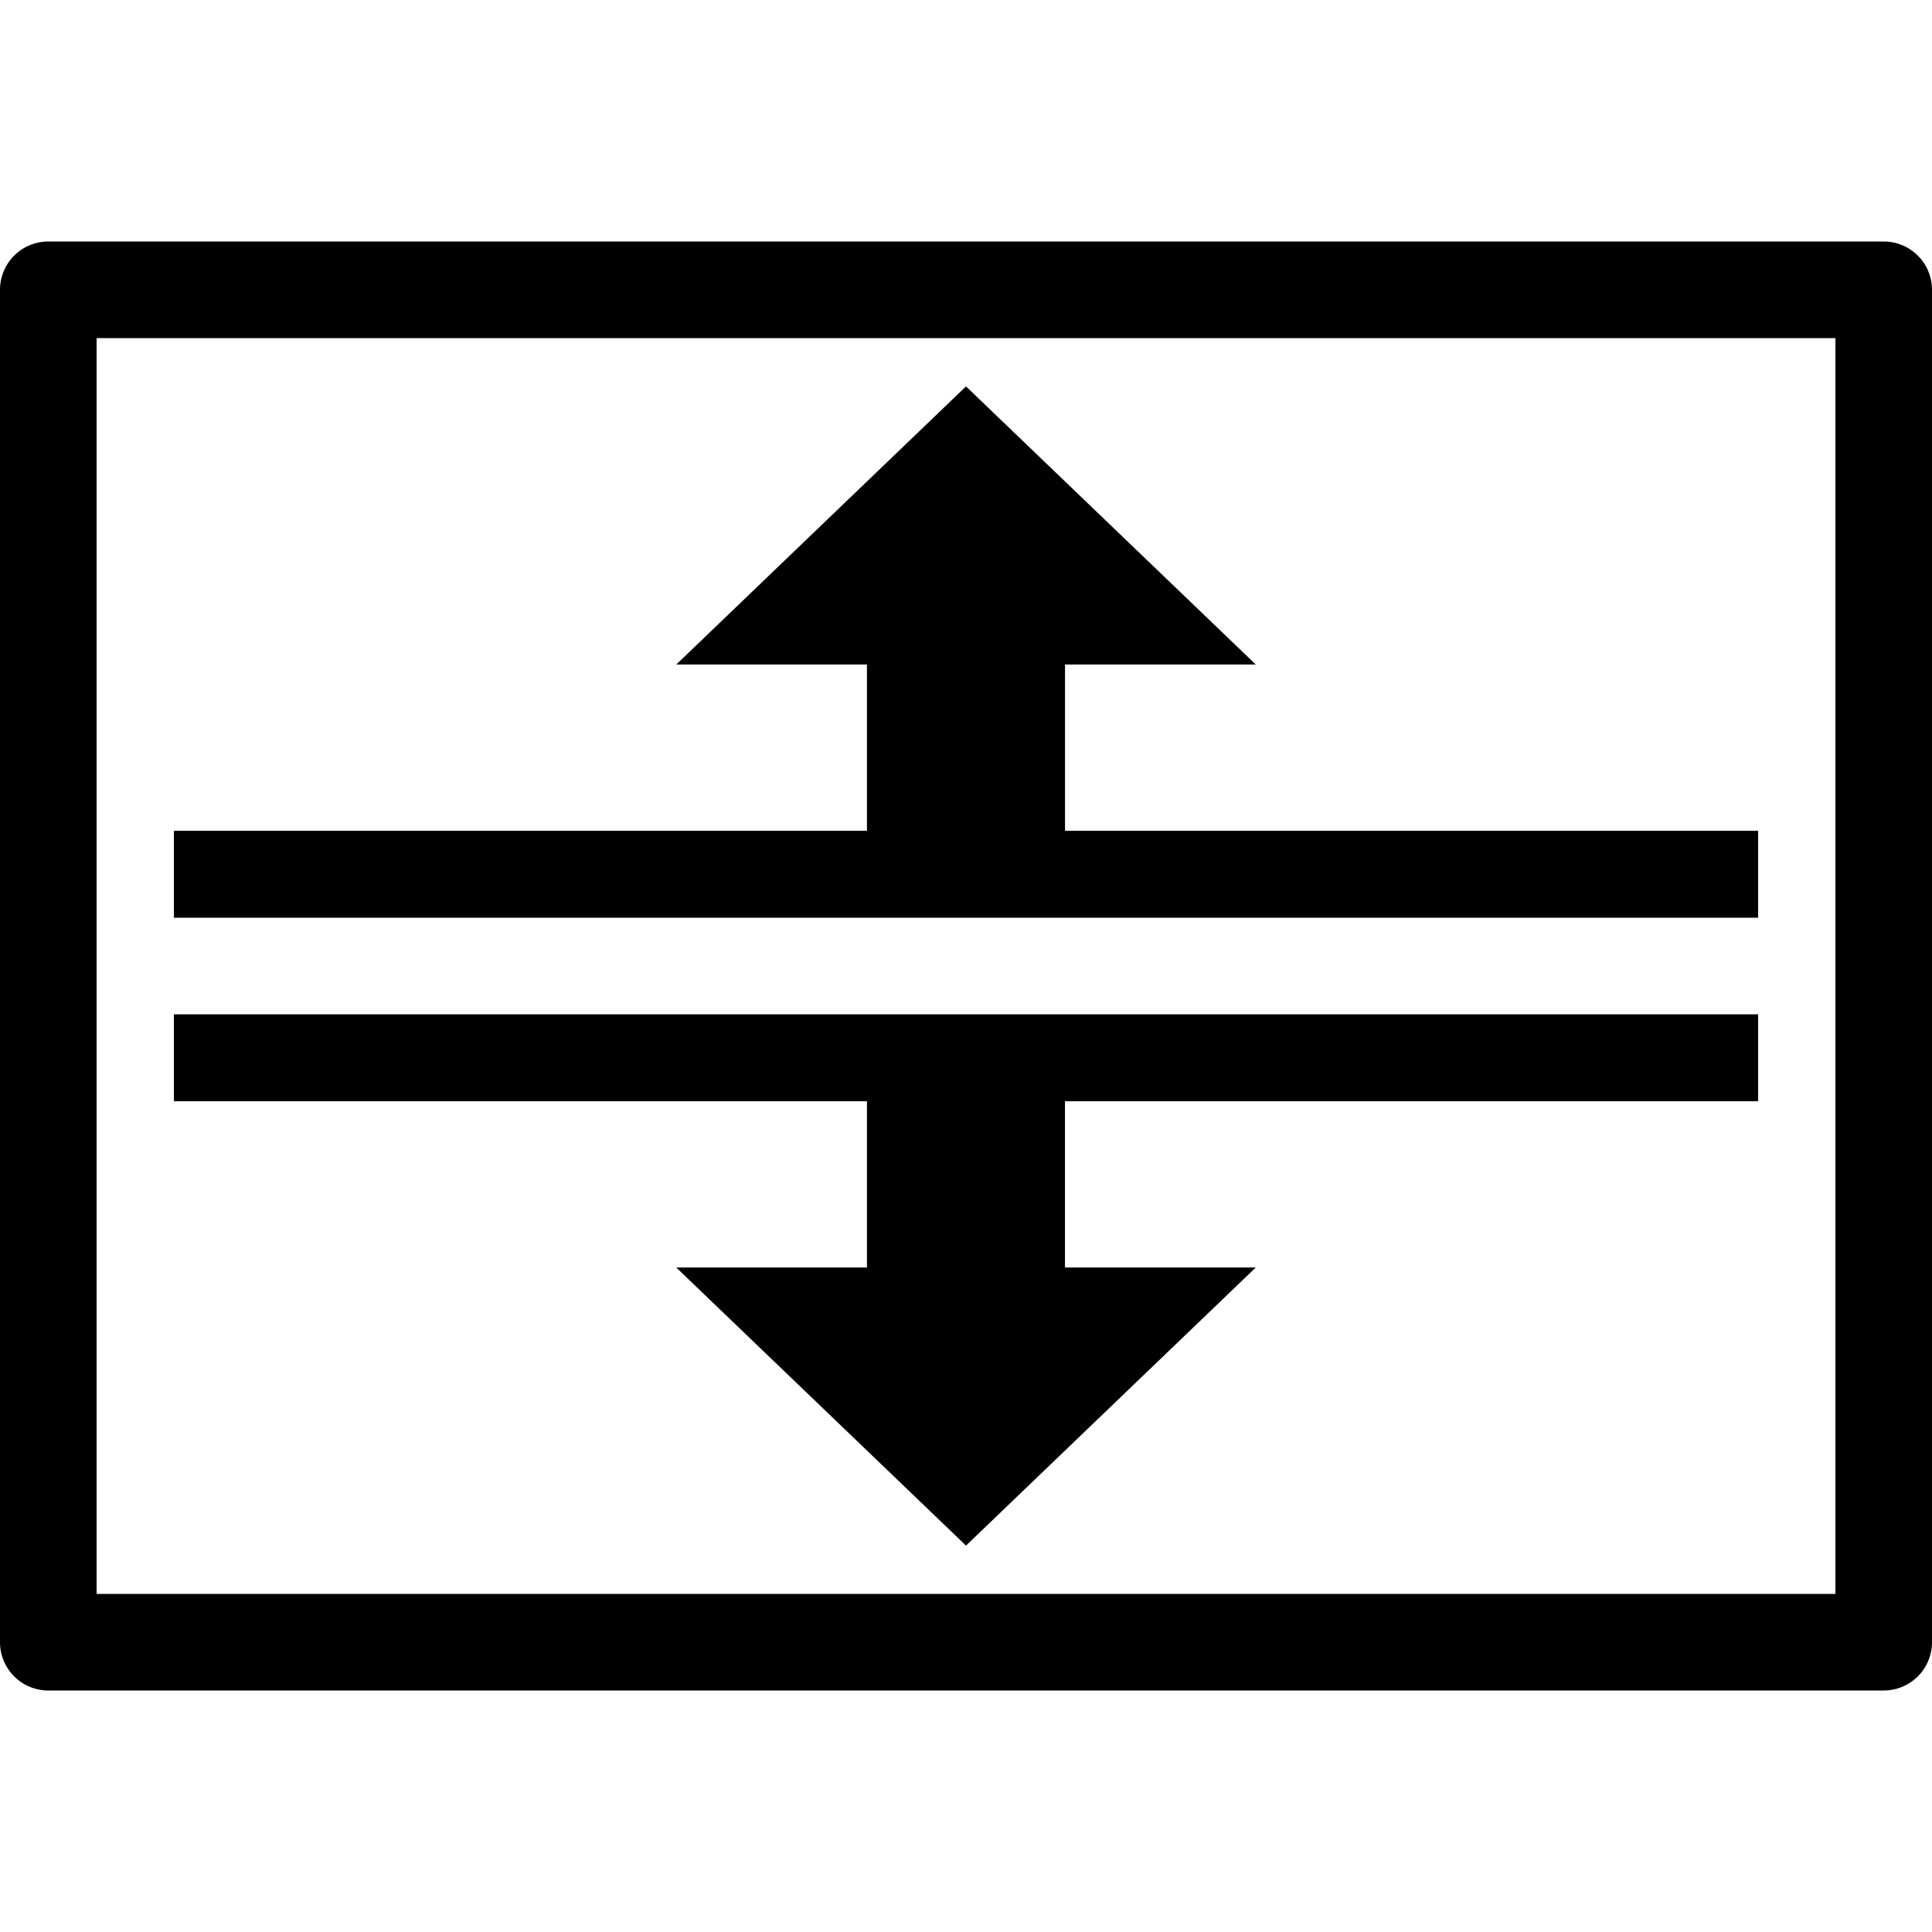
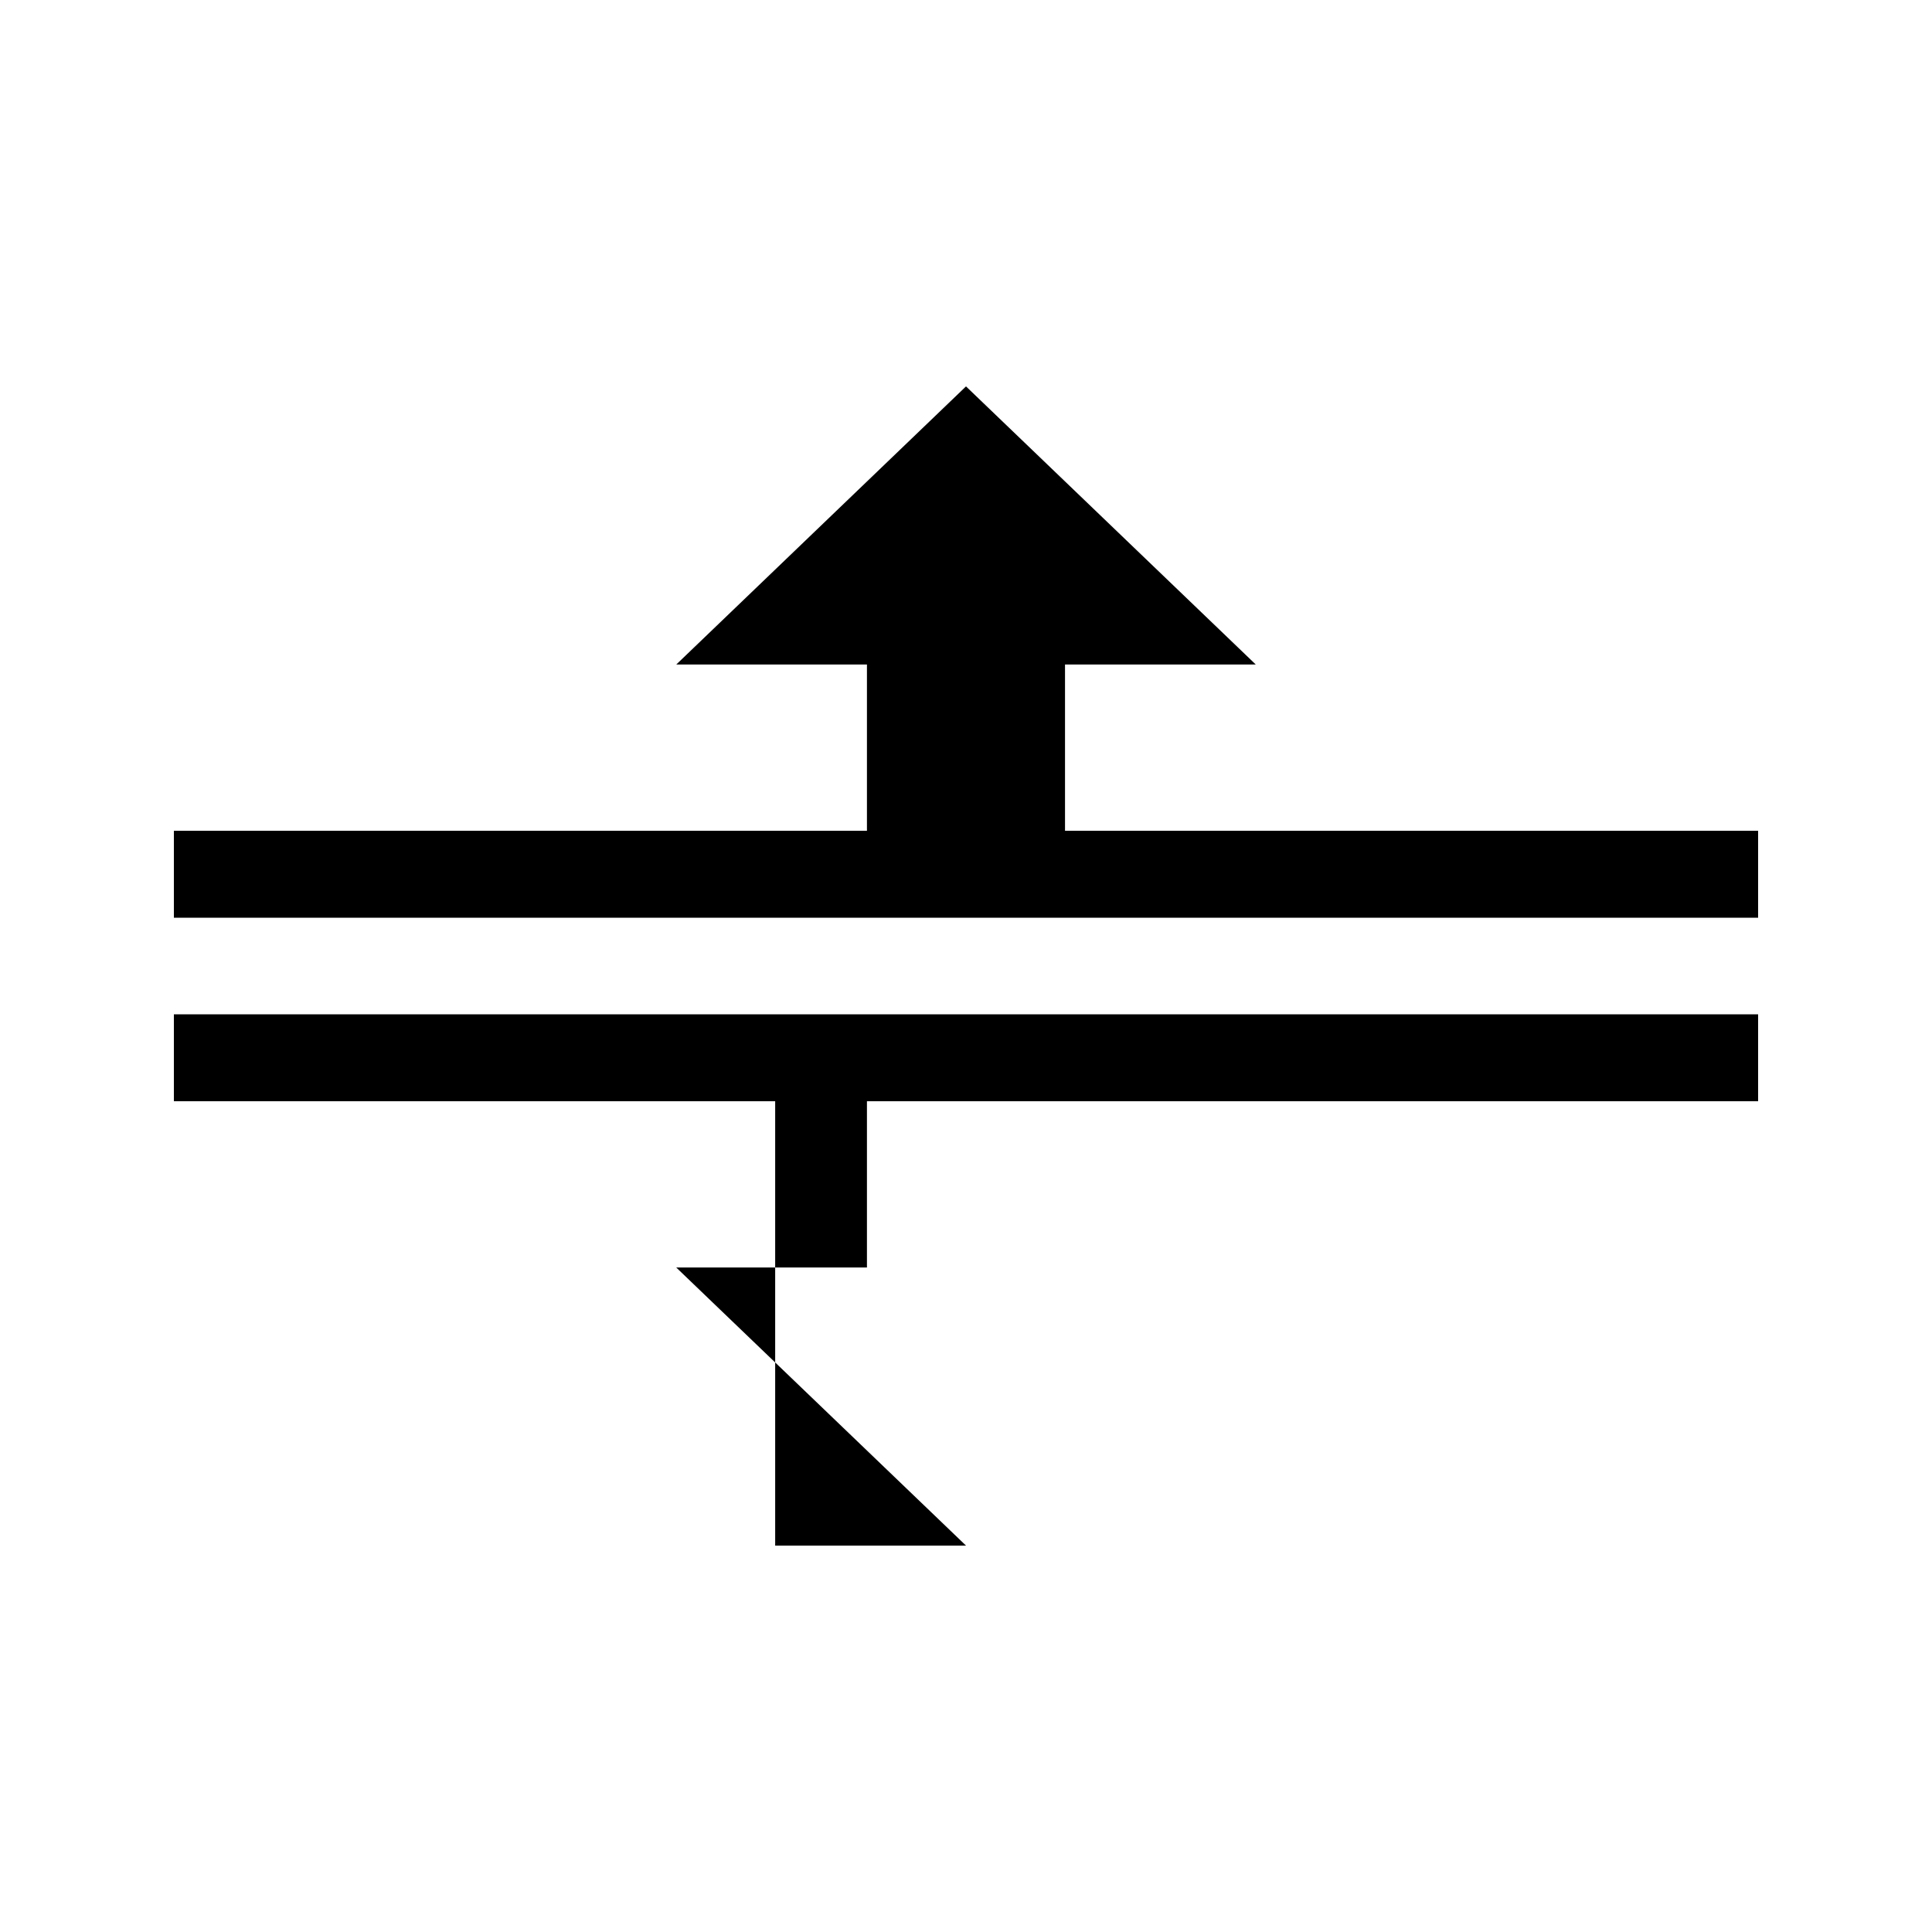
<svg xmlns="http://www.w3.org/2000/svg" width="800px" height="800px" viewBox="0 0 100 100" aria-hidden="true" role="img" class="iconify iconify--gis" preserveAspectRatio="xMidYMid meet">
-   <path d="M2.5 12.5A2.5 2.5 0 0 0 0 15v70a2.5 2.5 0 0 0 2.5 2.5h95A2.5 2.5 0 0 0 100 85V15a2.5 2.5 0 0 0-2.5-2.5zm2.5 5h90v65H5z" fill="#000000" />
-   <path d="M50 20L35.004 34.395h9.869V43H9v4.5h82V43H55.125v-8.605h9.873L50 20zM9 52.5V57h35.873v8.604H35L50 80l15-14.396h-9.877V57H91v-4.5H9z" fill="#000000" />
+   <path d="M50 20L35.004 34.395h9.869V43H9v4.5h82V43H55.125v-8.605h9.873L50 20zM9 52.5V57h35.873v8.604H35L50 80h-9.877V57H91v-4.5H9z" fill="#000000" />
</svg>